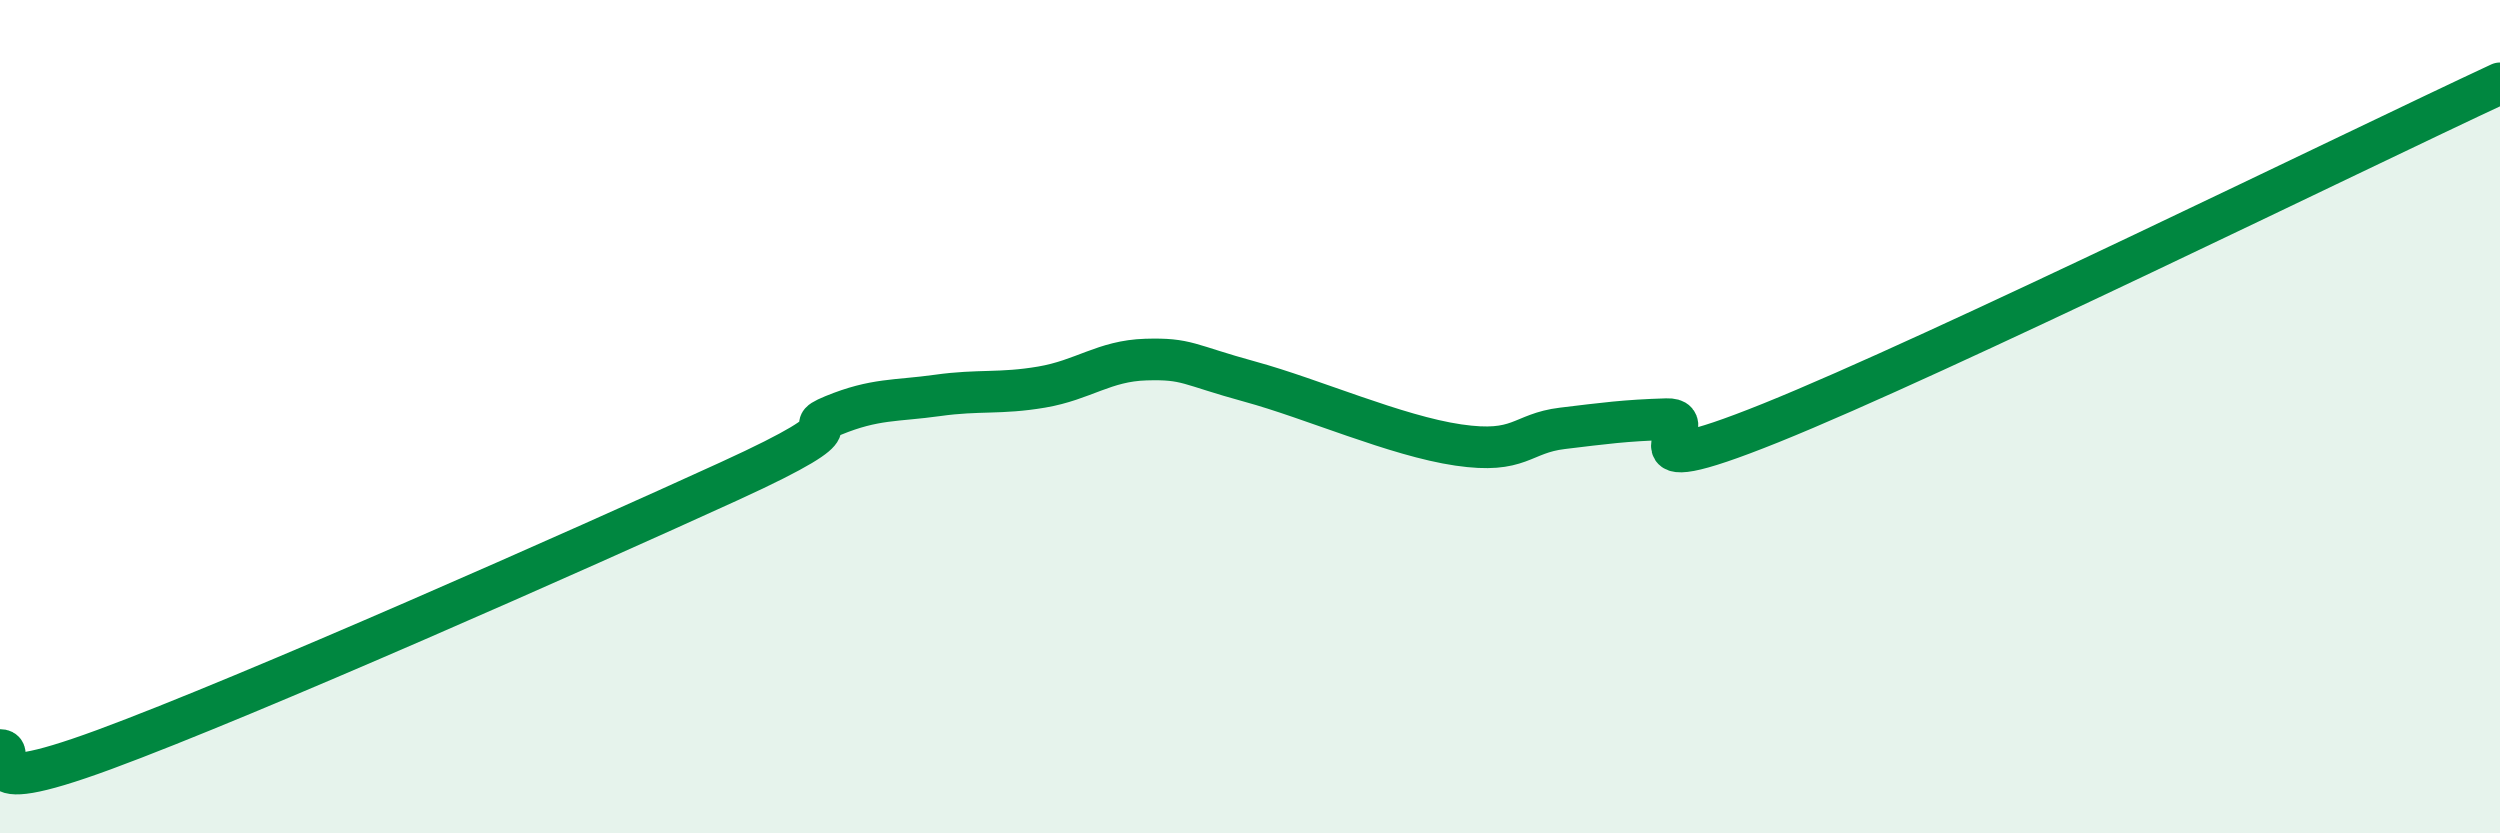
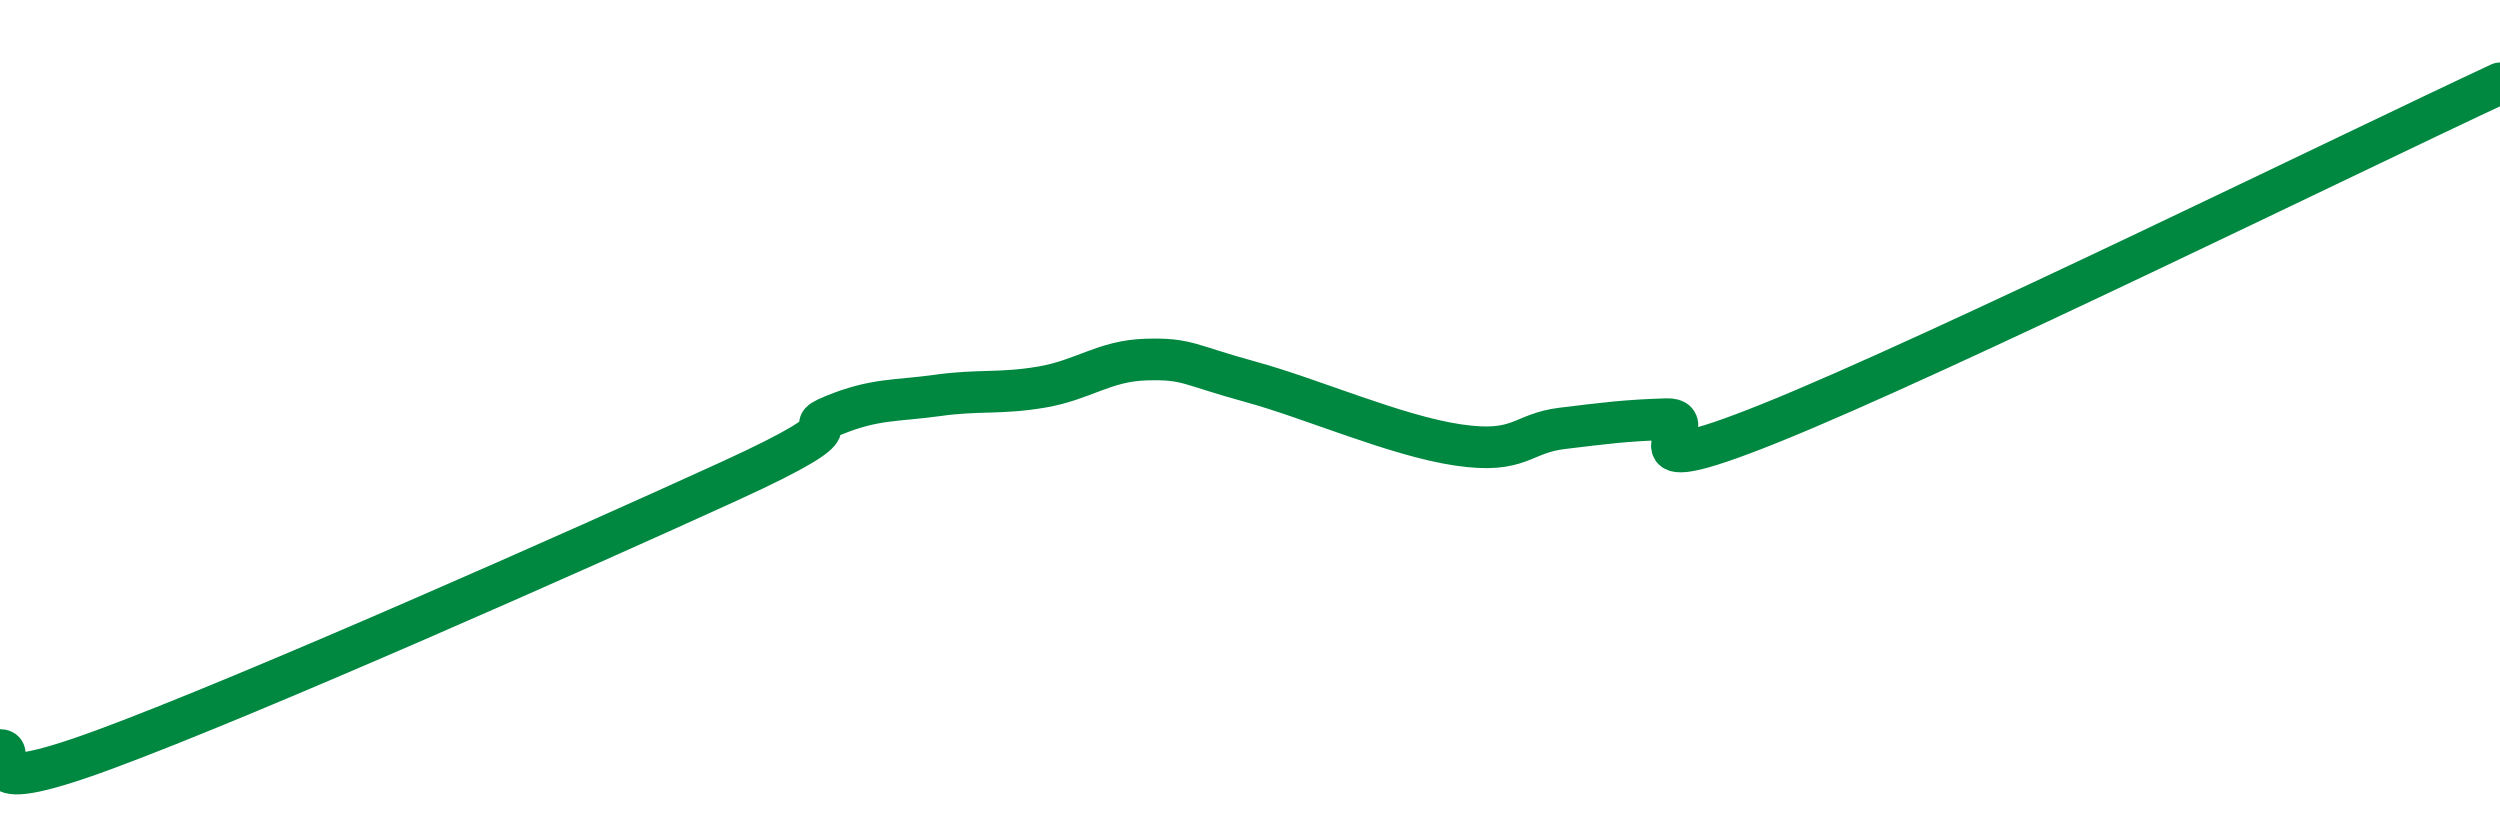
<svg xmlns="http://www.w3.org/2000/svg" width="60" height="20" viewBox="0 0 60 20">
-   <path d="M 0,18 C 0.5,18 -1,19.28 2.5,17.99 C 6,16.7 14,13.15 17.5,11.55 C 21,9.95 19,10.38 20,9.97 C 21,9.56 21.5,9.63 22.5,9.49 C 23.5,9.35 24,9.46 25,9.29 C 26,9.12 26.5,8.66 27.5,8.63 C 28.5,8.6 28.5,8.75 30,9.16 C 31.5,9.57 33.5,10.46 35,10.68 C 36.5,10.9 36.5,10.4 37.5,10.28 C 38.5,10.16 39,10.09 40,10.06 C 41,10.03 38.5,11.76 42.5,10.15 C 46.5,8.54 56.5,3.63 60,2L60 20L0 20Z" fill="#008740" opacity="0.1" stroke-linecap="round" stroke-linejoin="round" />
  <path d="M 0,18 C 0.5,18 -1,19.28 2.5,17.99 C 6,16.7 14,13.15 17.5,11.55 C 21,9.95 19,10.38 20,9.97 C 21,9.56 21.5,9.63 22.5,9.49 C 23.5,9.35 24,9.46 25,9.29 C 26,9.12 26.5,8.66 27.5,8.63 C 28.5,8.6 28.5,8.75 30,9.16 C 31.5,9.57 33.5,10.46 35,10.68 C 36.5,10.9 36.5,10.4 37.5,10.28 C 38.5,10.16 39,10.09 40,10.06 C 41,10.03 38.5,11.76 42.5,10.15 C 46.5,8.54 56.5,3.63 60,2" stroke="#008740" stroke-width="1" fill="none" stroke-linecap="round" stroke-linejoin="round" />
</svg>